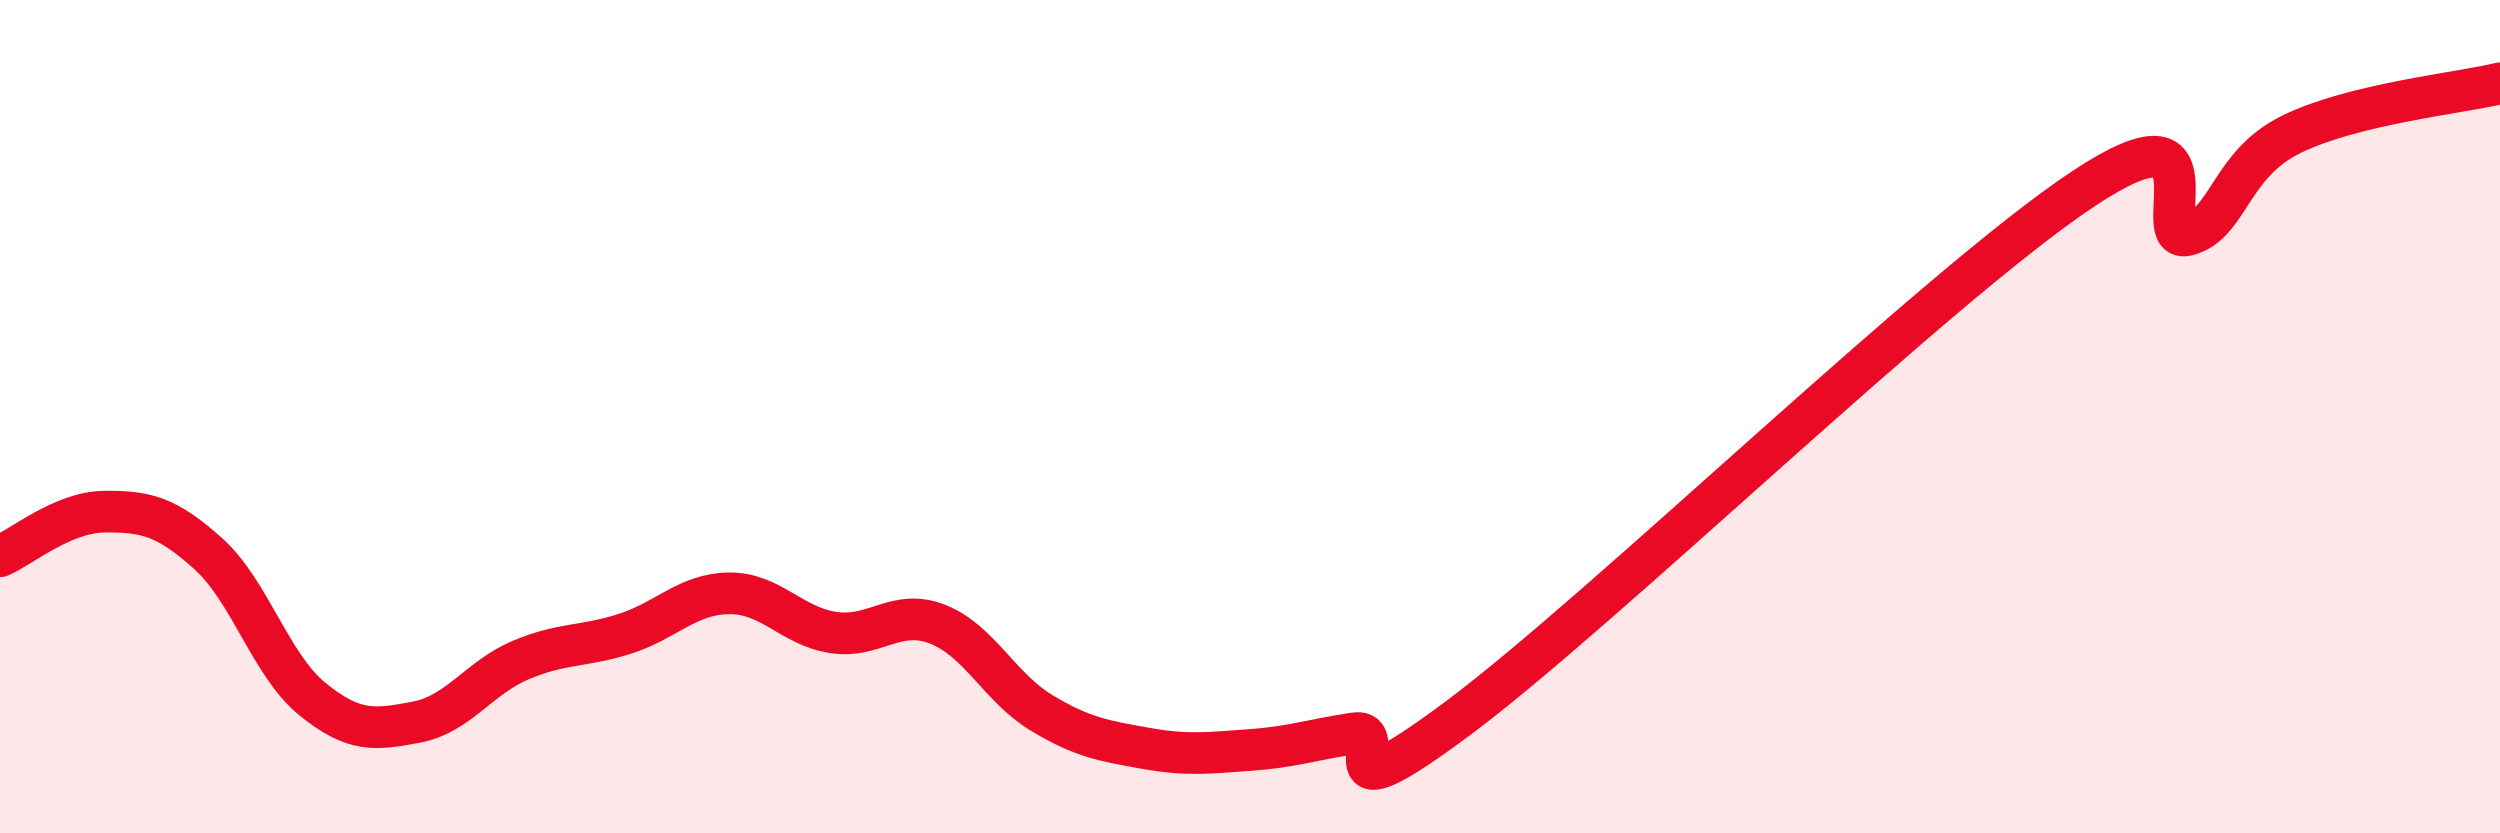
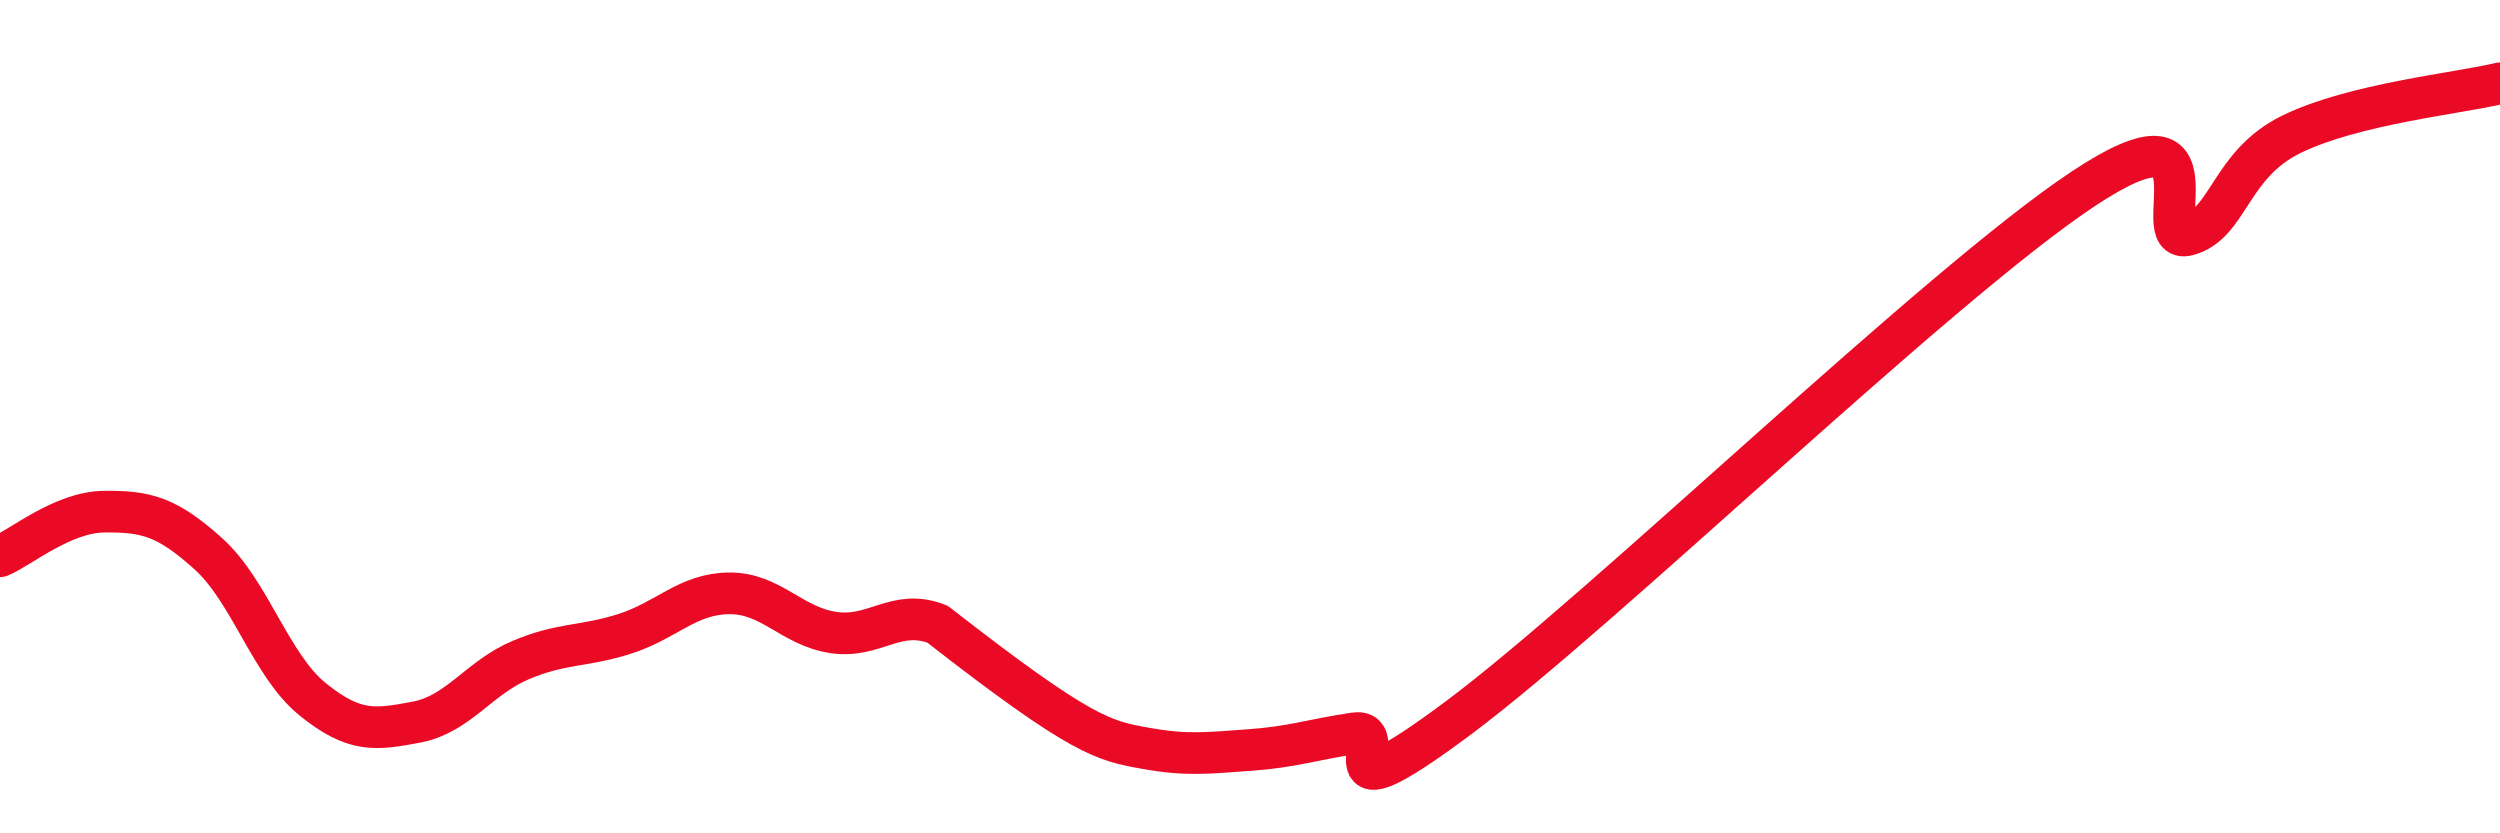
<svg xmlns="http://www.w3.org/2000/svg" width="60" height="20" viewBox="0 0 60 20">
-   <path d="M 0,13.35 C 0.5,13.14 1.5,12.29 2.5,12.28 C 3.5,12.27 4,12.39 5,13.29 C 6,14.19 6.5,15.97 7.5,16.78 C 8.5,17.59 9,17.52 10,17.33 C 11,17.14 11.5,16.26 12.5,15.84 C 13.5,15.42 14,15.53 15,15.21 C 16,14.89 16.5,14.25 17.5,14.24 C 18.5,14.23 19,15.03 20,15.18 C 21,15.33 21.5,14.59 22.5,14.98 C 23.5,15.37 24,16.51 25,17.11 C 26,17.71 26.5,17.78 27.5,17.96 C 28.5,18.14 29,18.07 30,18 C 31,17.93 31.5,17.75 32.5,17.6 C 33.5,17.45 31.5,19.84 35,17.23 C 38.5,14.62 46.5,6.85 50,4.53 C 53.5,2.21 51.5,5.9 52.5,5.64 C 53.5,5.38 53.5,3.95 55,3.22 C 56.5,2.49 59,2.24 60,2L60 20L0 20Z" fill="#EB0A25" opacity="0.1" stroke-linecap="round" stroke-linejoin="round" />
-   <path d="M 0,13.35 C 0.5,13.14 1.5,12.29 2.5,12.28 C 3.5,12.27 4,12.39 5,13.29 C 6,14.19 6.5,15.97 7.5,16.78 C 8.5,17.59 9,17.52 10,17.33 C 11,17.14 11.5,16.26 12.5,15.84 C 13.5,15.42 14,15.53 15,15.21 C 16,14.89 16.5,14.25 17.5,14.24 C 18.5,14.23 19,15.03 20,15.18 C 21,15.33 21.5,14.59 22.5,14.98 C 23.5,15.37 24,16.51 25,17.11 C 26,17.71 26.5,17.78 27.5,17.96 C 28.5,18.14 29,18.07 30,18 C 31,17.93 31.5,17.75 32.5,17.6 C 33.5,17.45 31.5,19.84 35,17.23 C 38.5,14.62 46.5,6.85 50,4.53 C 53.5,2.21 51.5,5.9 52.5,5.64 C 53.5,5.38 53.5,3.95 55,3.22 C 56.5,2.49 59,2.24 60,2" stroke="#EB0A25" stroke-width="1" fill="none" stroke-linecap="round" stroke-linejoin="round" />
+   <path d="M 0,13.35 C 0.5,13.14 1.5,12.29 2.5,12.28 C 3.5,12.27 4,12.39 5,13.29 C 6,14.19 6.5,15.97 7.5,16.78 C 8.5,17.59 9,17.52 10,17.33 C 11,17.14 11.5,16.26 12.5,15.84 C 13.5,15.42 14,15.53 15,15.21 C 16,14.89 16.5,14.25 17.5,14.24 C 18.5,14.23 19,15.03 20,15.18 C 21,15.33 21.5,14.59 22.5,14.98 C 26,17.71 26.5,17.78 27.5,17.96 C 28.5,18.14 29,18.07 30,18 C 31,17.93 31.5,17.75 32.5,17.6 C 33.5,17.45 31.5,19.84 35,17.23 C 38.5,14.62 46.5,6.85 50,4.53 C 53.5,2.21 51.5,5.9 52.5,5.64 C 53.5,5.38 53.5,3.95 55,3.22 C 56.5,2.49 59,2.24 60,2" stroke="#EB0A25" stroke-width="1" fill="none" stroke-linecap="round" stroke-linejoin="round" />
</svg>